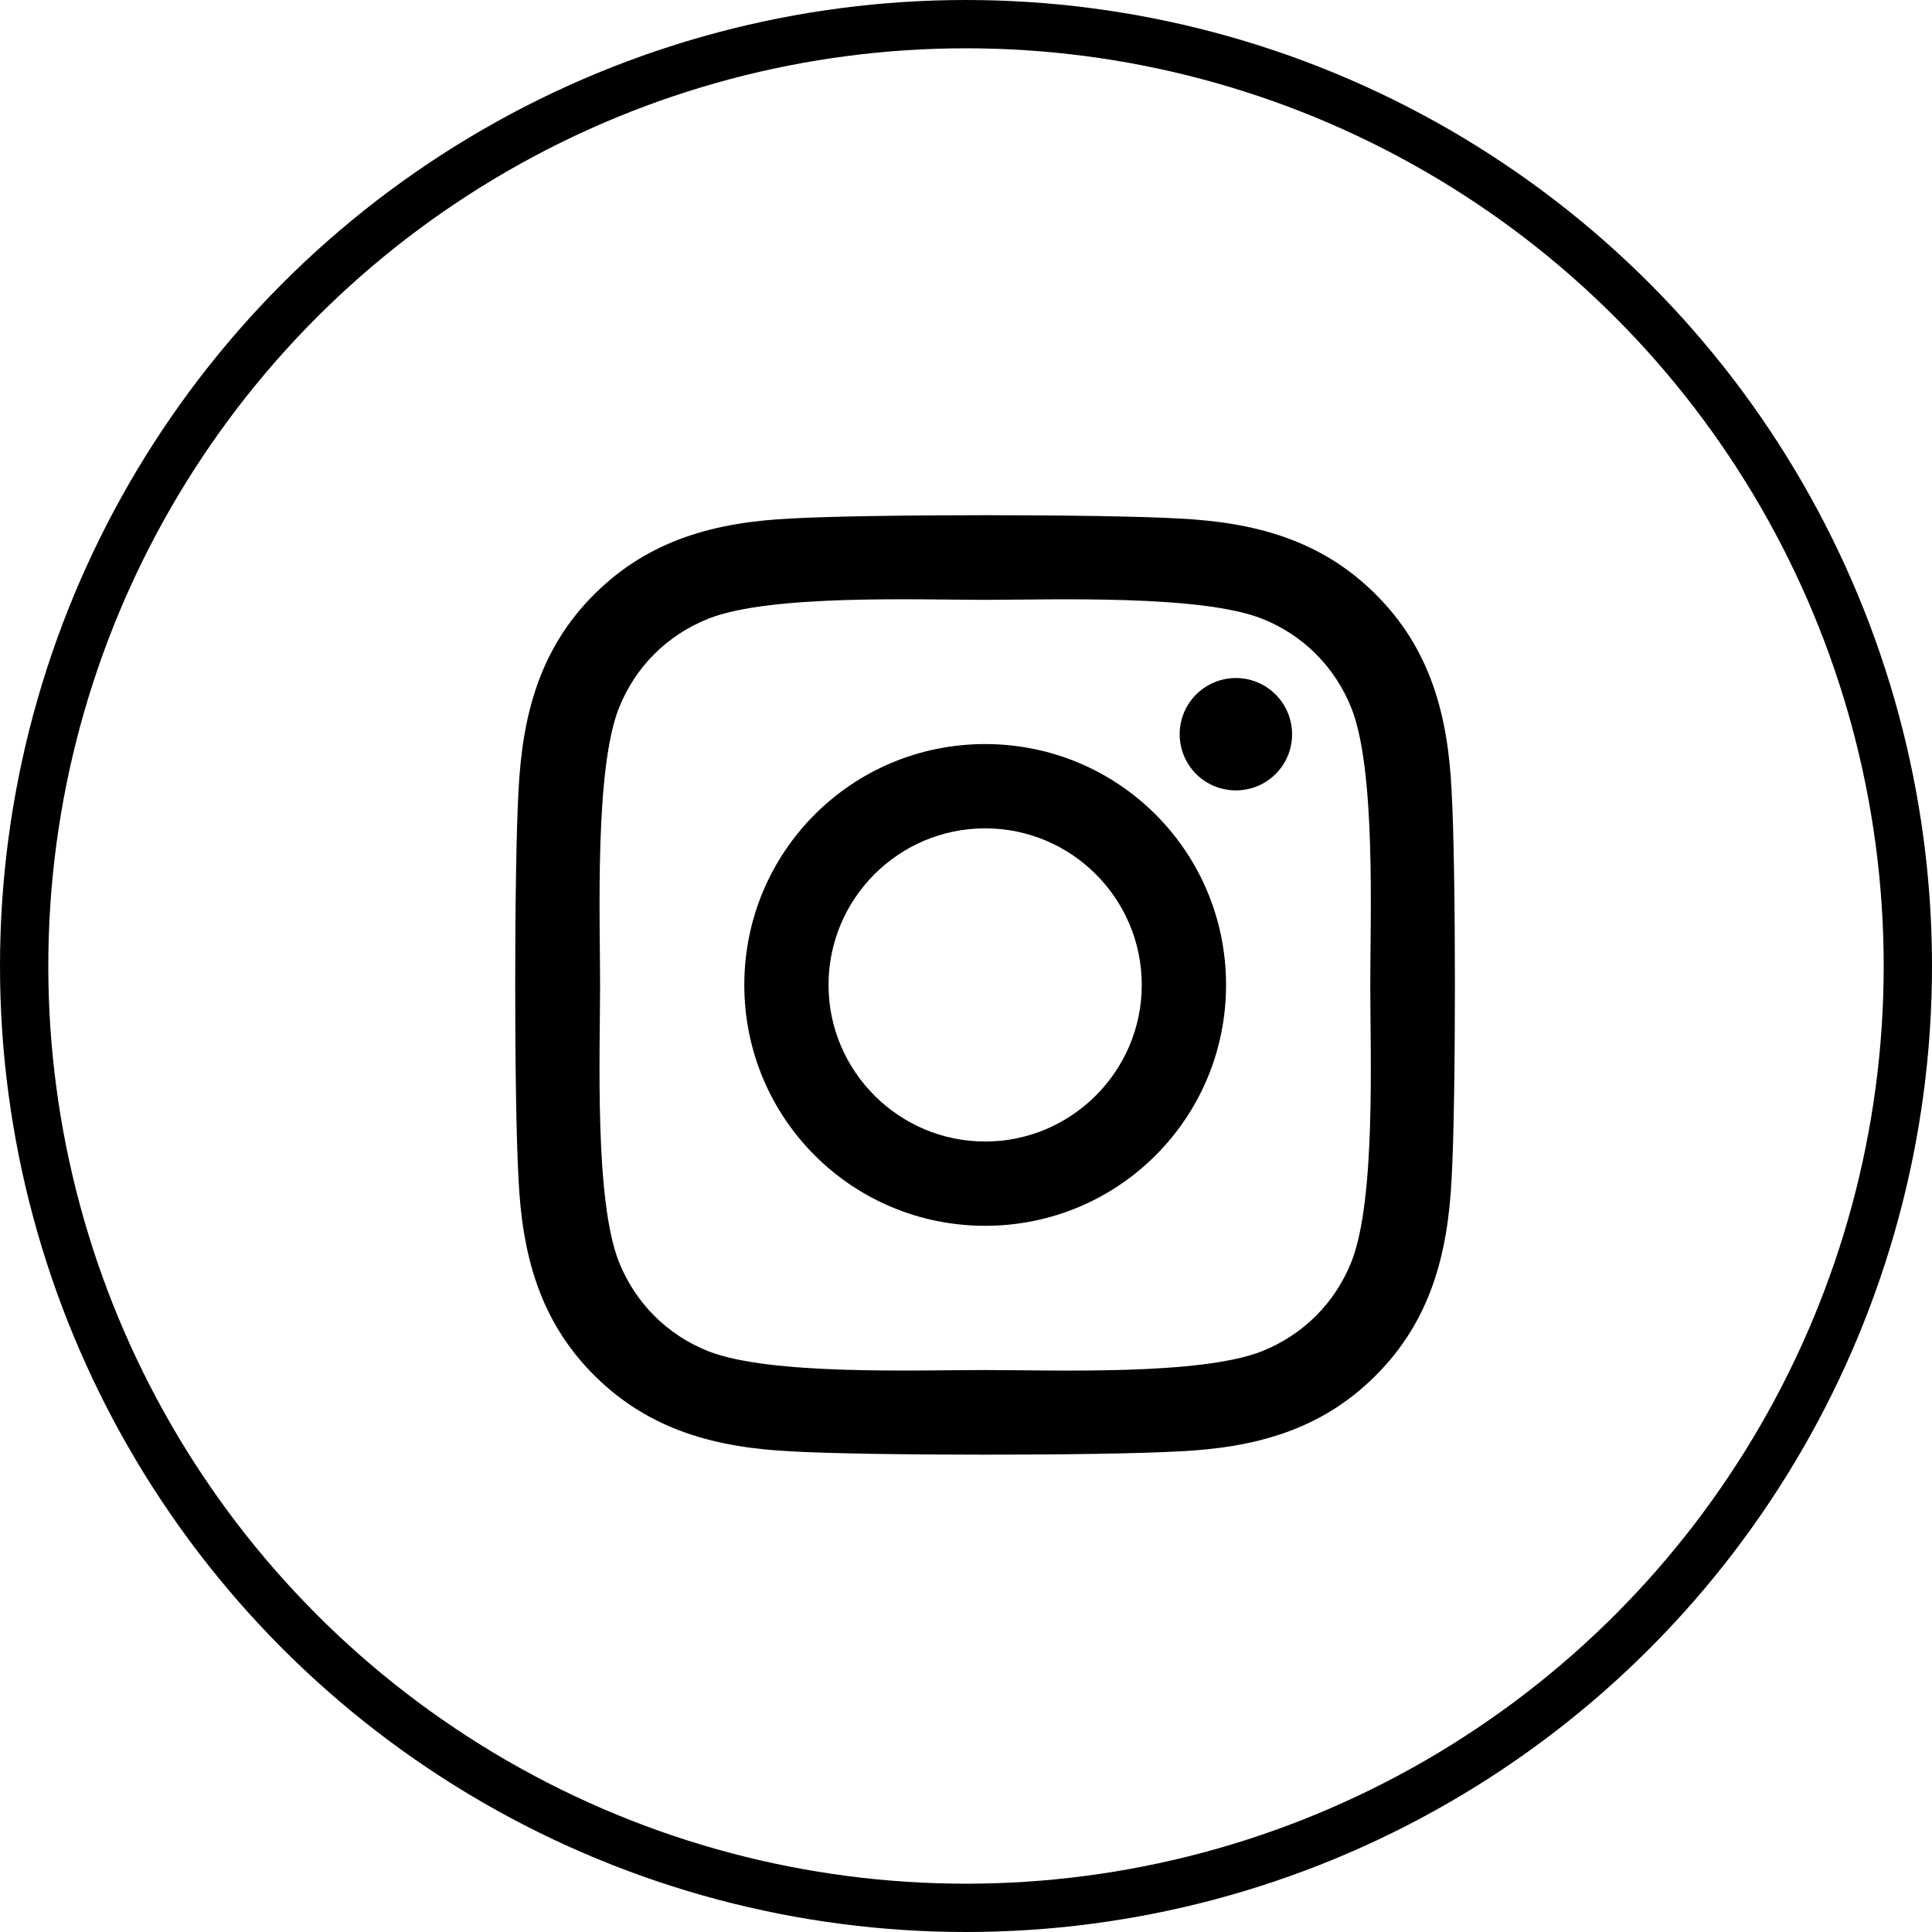
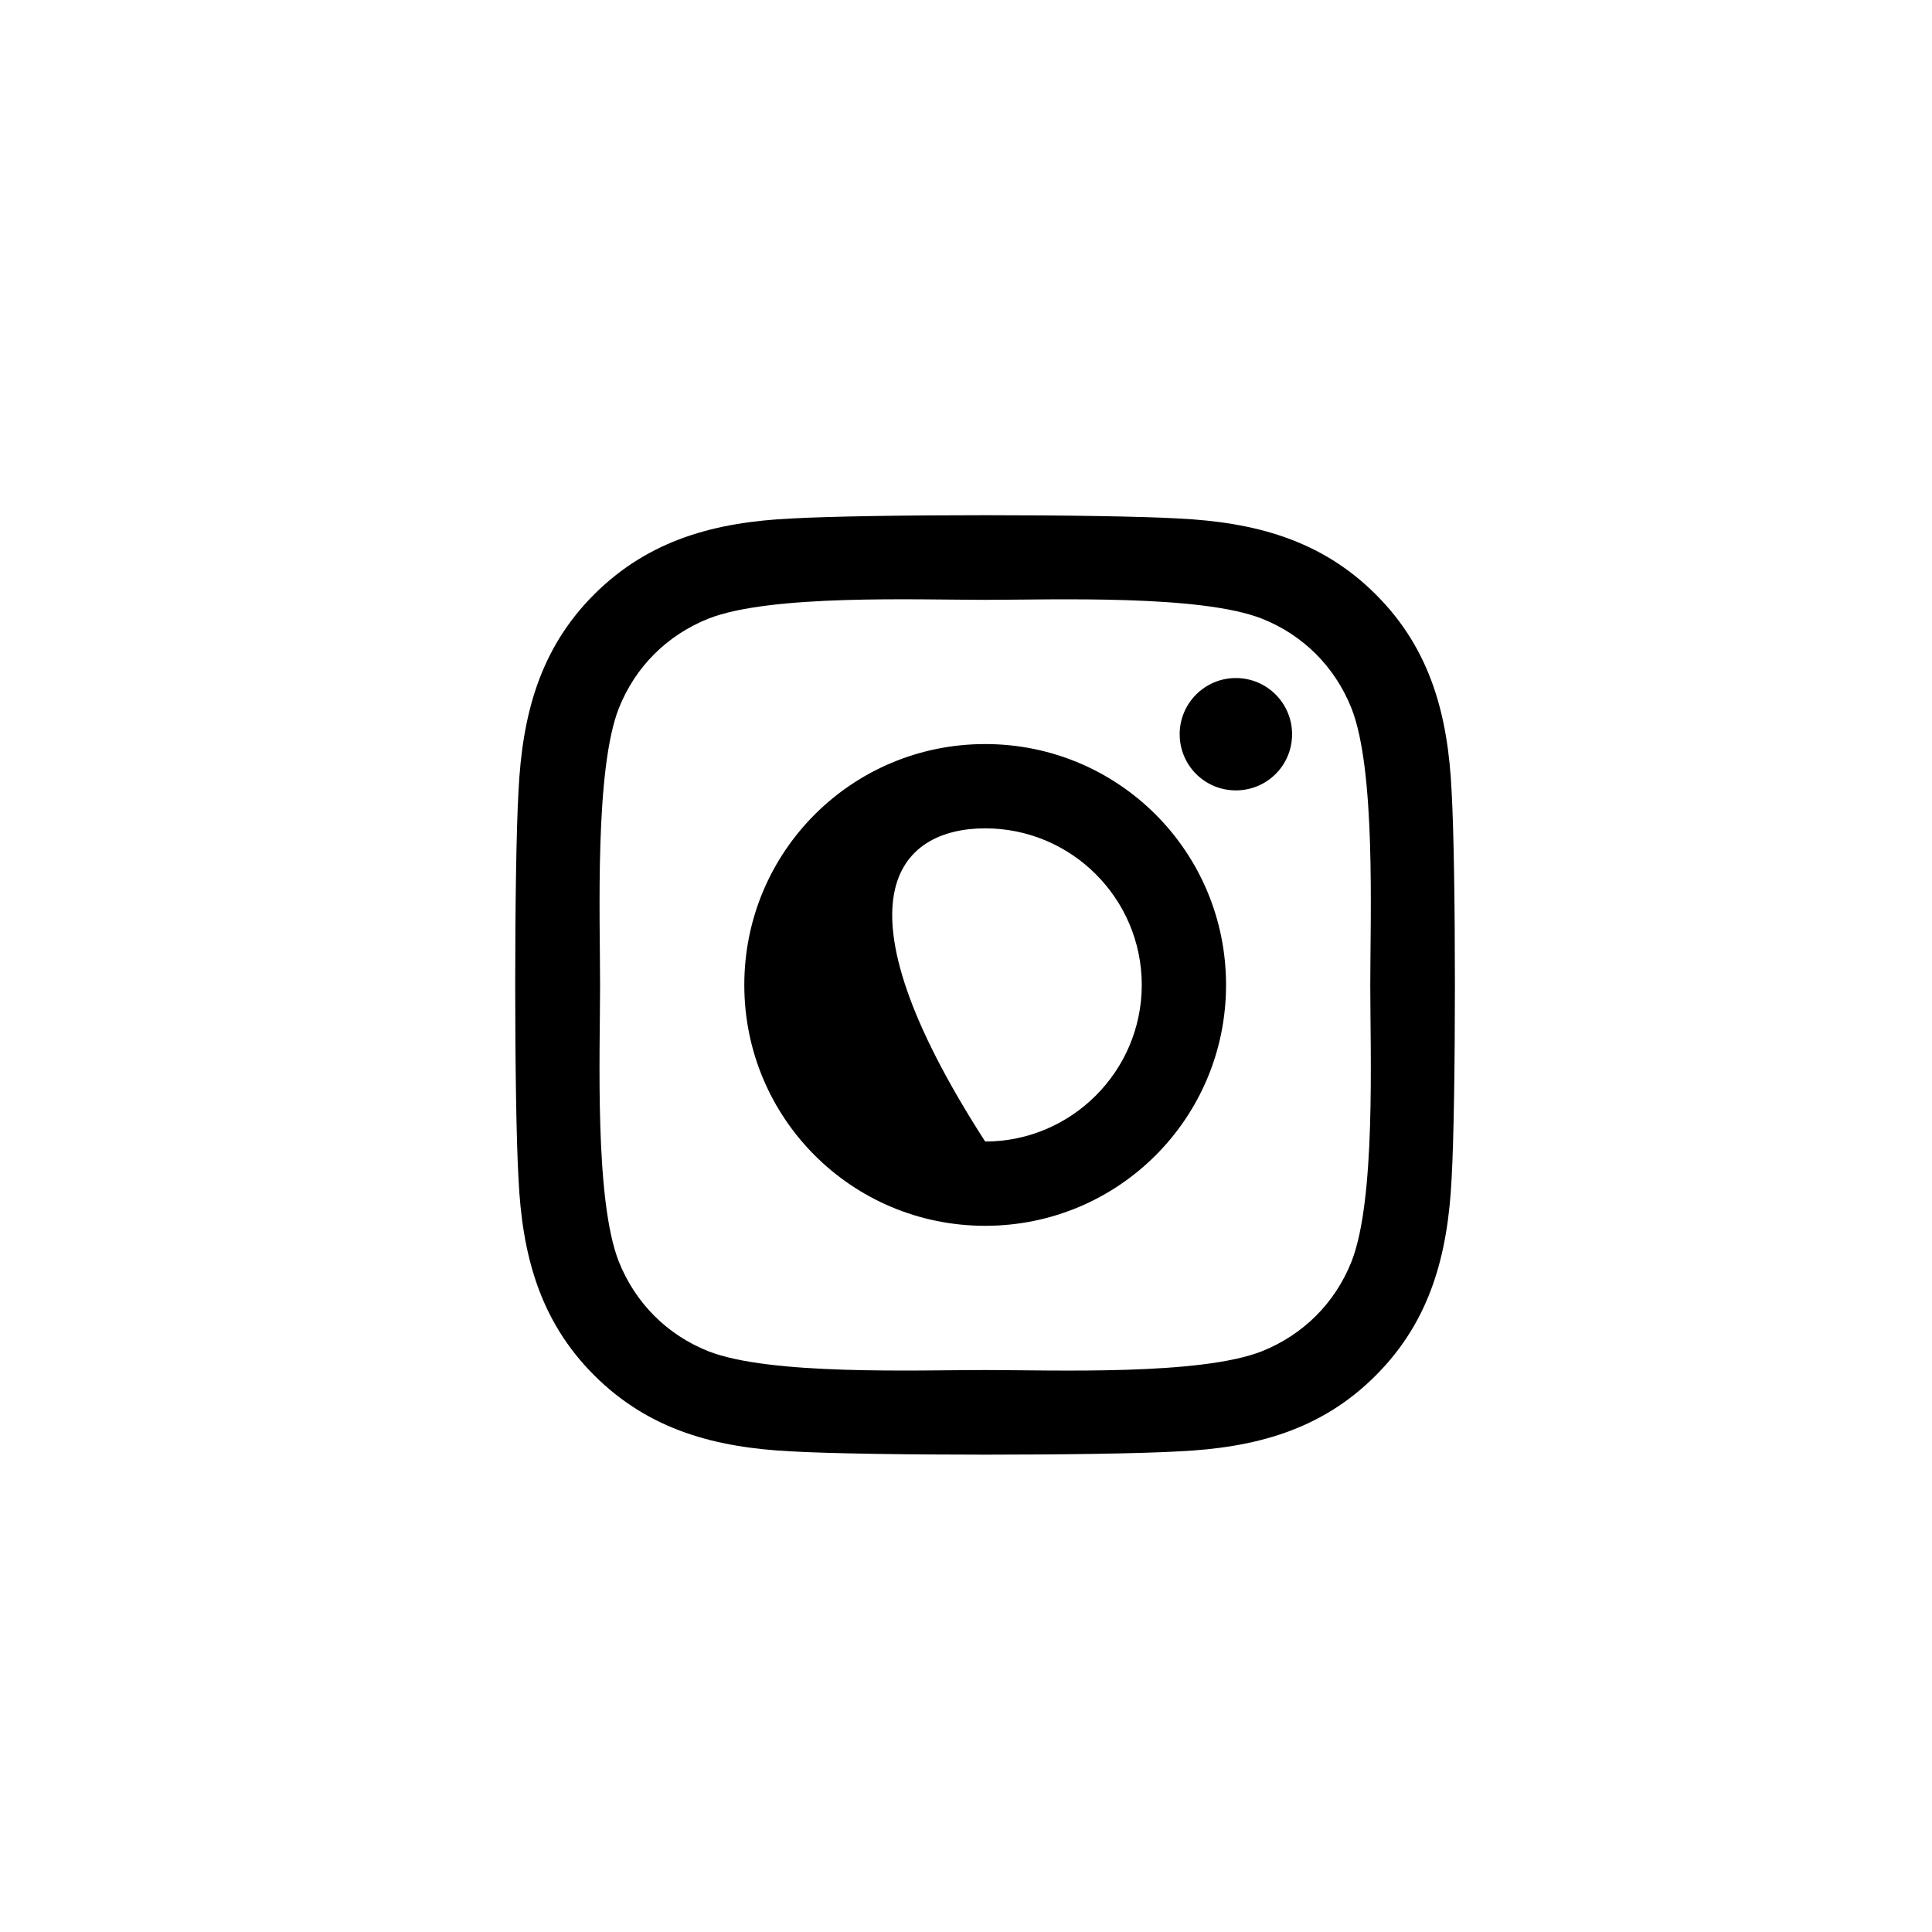
<svg xmlns="http://www.w3.org/2000/svg" width="40" height="40" viewBox="0 0 40 40" fill="none">
  <g id="Instagram">
-     <path id="Vector" d="M20.397 15.405C17.636 15.405 15.41 17.632 15.41 20.392C15.41 23.152 17.636 25.379 20.397 25.379C23.157 25.379 25.384 23.152 25.384 20.392C25.384 17.632 23.157 15.405 20.397 15.405ZM20.397 23.634C18.613 23.634 17.154 22.18 17.154 20.392C17.154 18.604 18.608 17.15 20.397 17.15C22.185 17.15 23.639 18.604 23.639 20.392C23.639 22.18 22.18 23.634 20.397 23.634ZM26.751 15.201C26.751 15.848 26.23 16.364 25.587 16.364C24.941 16.364 24.424 15.844 24.424 15.201C24.424 14.559 24.945 14.038 25.587 14.038C26.23 14.038 26.751 14.559 26.751 15.201ZM30.054 16.382C29.98 14.823 29.624 13.443 28.483 12.306C27.345 11.169 25.965 10.813 24.407 10.735C22.801 10.644 17.988 10.644 16.382 10.735C14.828 10.809 13.448 11.165 12.306 12.302C11.165 13.439 10.813 14.819 10.735 16.377C10.644 17.983 10.644 22.797 10.735 24.402C10.809 25.961 11.165 27.341 12.306 28.478C13.448 29.615 14.824 29.971 16.382 30.049C17.988 30.14 22.801 30.14 24.407 30.049C25.965 29.975 27.345 29.619 28.483 28.478C29.62 27.341 29.976 25.961 30.054 24.402C30.145 22.797 30.145 17.988 30.054 16.382ZM27.979 26.126C27.64 26.976 26.985 27.632 26.13 27.975C24.85 28.482 21.811 28.365 20.397 28.365C18.982 28.365 15.939 28.478 14.663 27.975C13.812 27.636 13.157 26.981 12.814 26.126C12.306 24.845 12.424 21.807 12.424 20.392C12.424 18.977 12.311 15.935 12.814 14.659C13.153 13.808 13.808 13.152 14.663 12.81C15.943 12.302 18.982 12.419 20.397 12.419C21.811 12.419 24.854 12.306 26.13 12.81C26.981 13.148 27.636 13.804 27.979 14.659C28.487 15.939 28.37 18.977 28.37 20.392C28.37 21.807 28.487 24.85 27.979 26.126Z" fill="black" />
-     <circle id="Ellipse 6" cx="20" cy="20" r="19.5" stroke="black" />
+     <path id="Vector" d="M20.397 15.405C17.636 15.405 15.41 17.632 15.41 20.392C15.41 23.152 17.636 25.379 20.397 25.379C23.157 25.379 25.384 23.152 25.384 20.392C25.384 17.632 23.157 15.405 20.397 15.405ZM20.397 23.634C17.154 18.604 18.608 17.15 20.397 17.15C22.185 17.15 23.639 18.604 23.639 20.392C23.639 22.18 22.18 23.634 20.397 23.634ZM26.751 15.201C26.751 15.848 26.23 16.364 25.587 16.364C24.941 16.364 24.424 15.844 24.424 15.201C24.424 14.559 24.945 14.038 25.587 14.038C26.23 14.038 26.751 14.559 26.751 15.201ZM30.054 16.382C29.98 14.823 29.624 13.443 28.483 12.306C27.345 11.169 25.965 10.813 24.407 10.735C22.801 10.644 17.988 10.644 16.382 10.735C14.828 10.809 13.448 11.165 12.306 12.302C11.165 13.439 10.813 14.819 10.735 16.377C10.644 17.983 10.644 22.797 10.735 24.402C10.809 25.961 11.165 27.341 12.306 28.478C13.448 29.615 14.824 29.971 16.382 30.049C17.988 30.14 22.801 30.14 24.407 30.049C25.965 29.975 27.345 29.619 28.483 28.478C29.62 27.341 29.976 25.961 30.054 24.402C30.145 22.797 30.145 17.988 30.054 16.382ZM27.979 26.126C27.64 26.976 26.985 27.632 26.13 27.975C24.85 28.482 21.811 28.365 20.397 28.365C18.982 28.365 15.939 28.478 14.663 27.975C13.812 27.636 13.157 26.981 12.814 26.126C12.306 24.845 12.424 21.807 12.424 20.392C12.424 18.977 12.311 15.935 12.814 14.659C13.153 13.808 13.808 13.152 14.663 12.81C15.943 12.302 18.982 12.419 20.397 12.419C21.811 12.419 24.854 12.306 26.13 12.81C26.981 13.148 27.636 13.804 27.979 14.659C28.487 15.939 28.37 18.977 28.37 20.392C28.37 21.807 28.487 24.85 27.979 26.126Z" fill="black" />
  </g>
</svg>